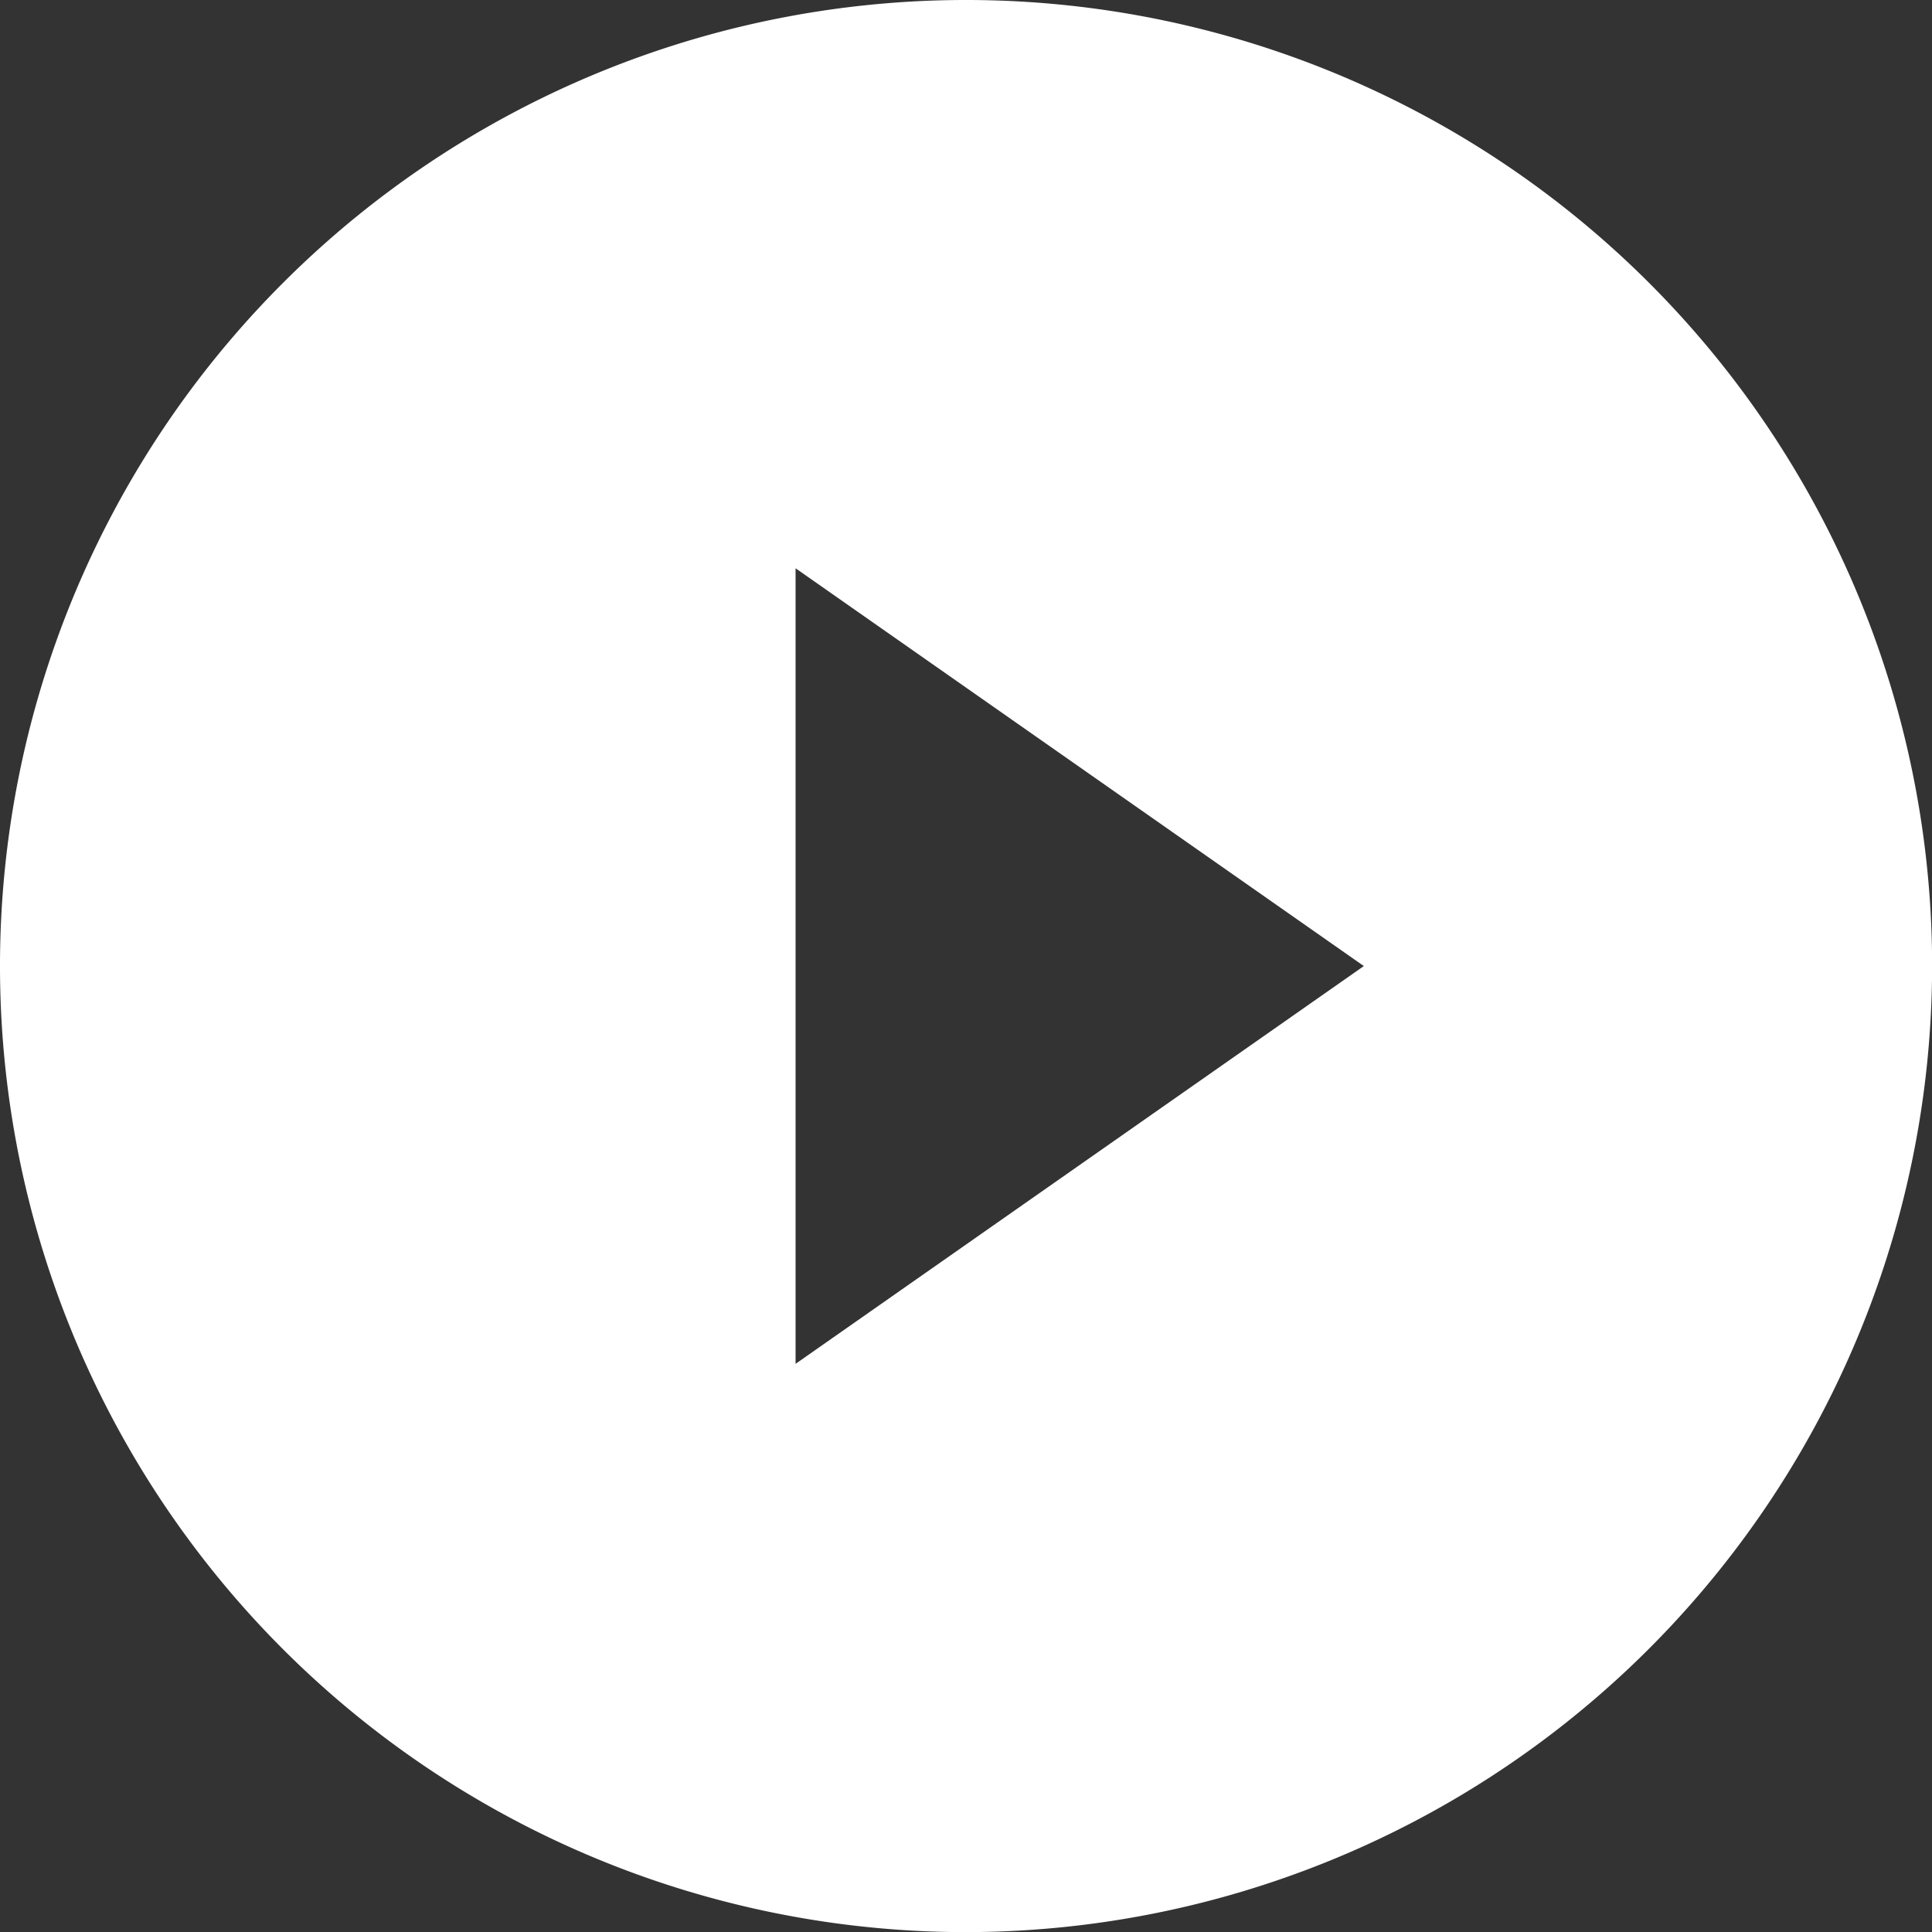
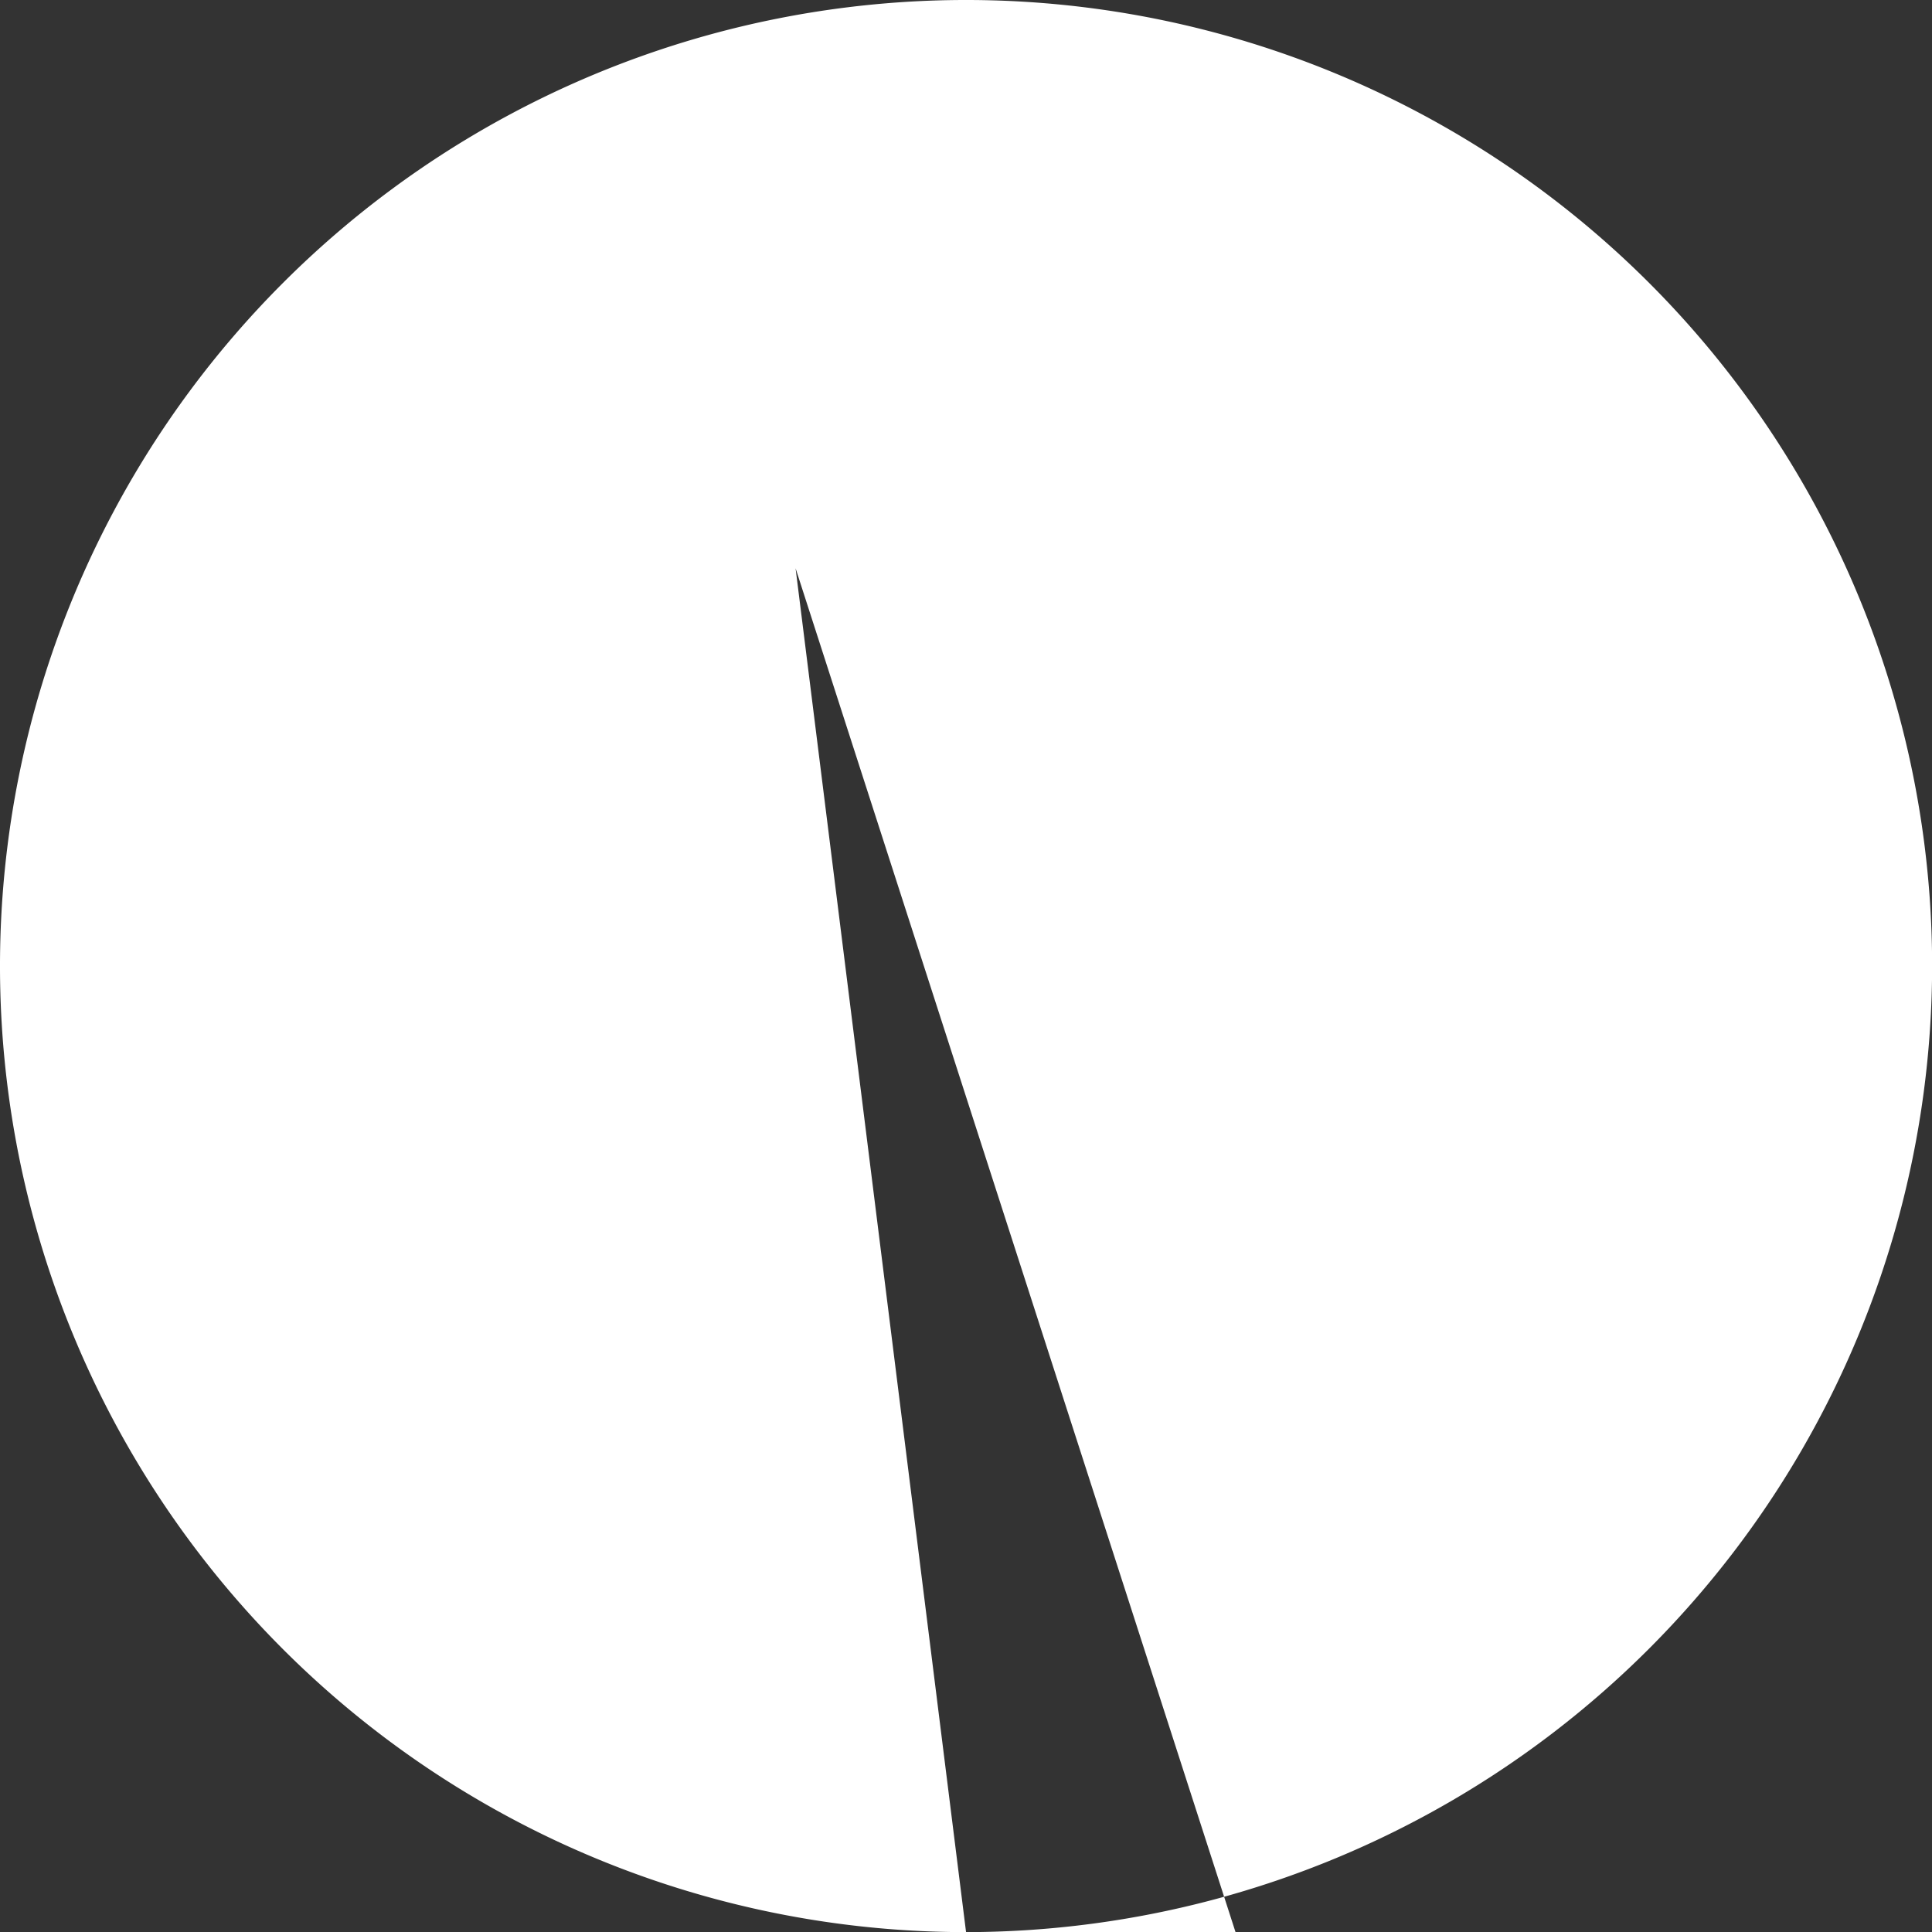
<svg xmlns="http://www.w3.org/2000/svg" width="16.999" height="17" viewBox="0 0 16.999 17">
  <rect x="0" y="0" width="16.999" height="17" fill="#333333" stroke="none" />
-   <path id="前面オブジェクトで型抜き_37" data-name="前面オブジェクトで型抜き 37" d="M8.5,17A8.5,8.5,0,1,1,17,8.5,8.509,8.509,0,0,1,8.5,17ZM7,5H7v7l5-3.5L7,5Z" fill="#fff" />
+   <path id="前面オブジェクトで型抜き_37" data-name="前面オブジェクトで型抜き 37" d="M8.5,17A8.5,8.5,0,1,1,17,8.5,8.509,8.509,0,0,1,8.5,17ZH7v7l5-3.5L7,5Z" fill="#fff" />
</svg>